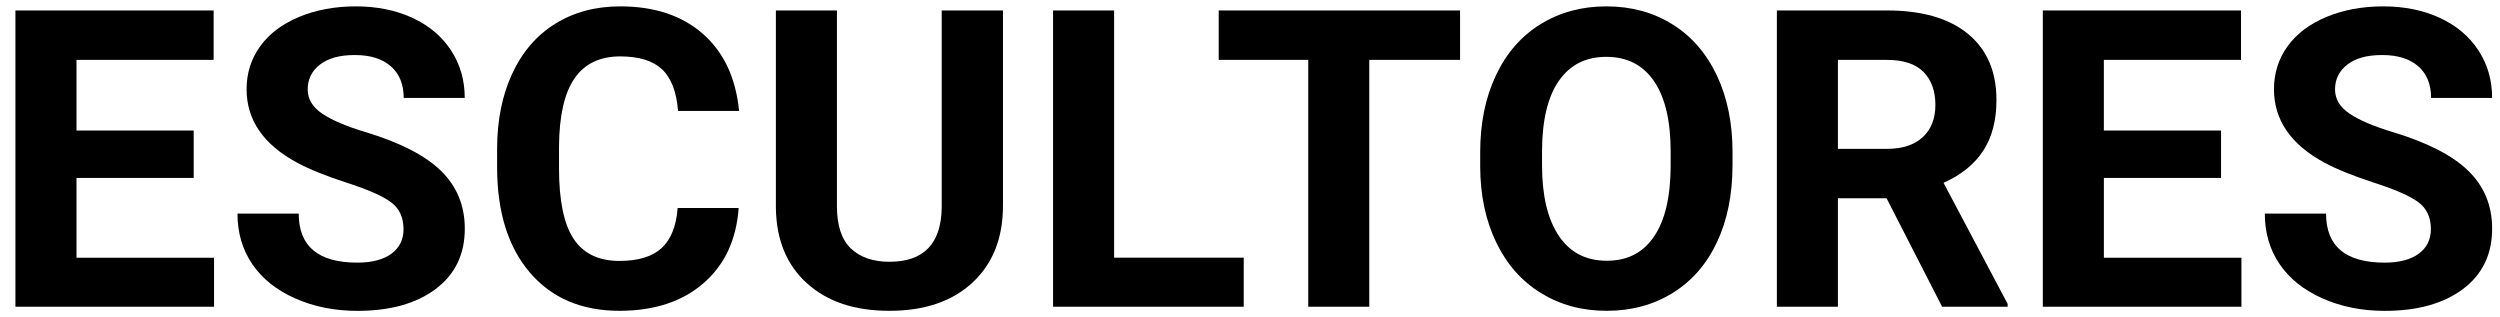
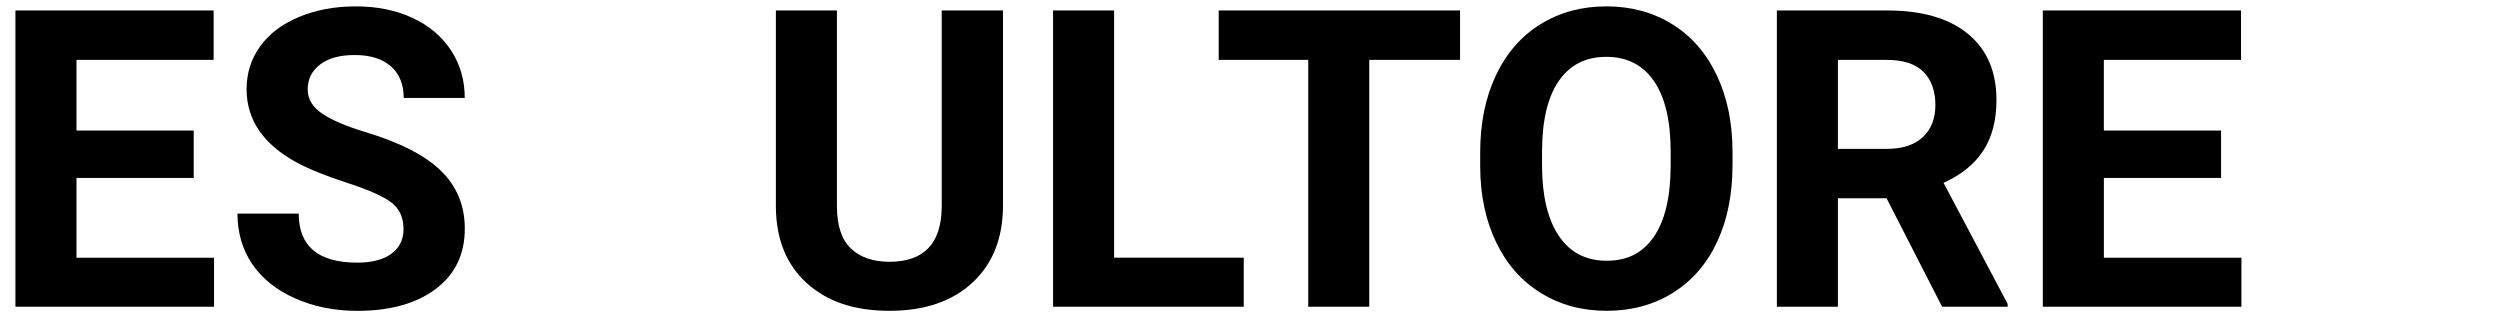
<svg xmlns="http://www.w3.org/2000/svg" id="Capa_1" data-name="Capa 1" viewBox="0 0 965.8 122.6">
  <path d="M74.83,68.74H29.55v30.82h53.14v18.95H5.96V4.04h76.57v19.1H29.55v27.28h45.28v18.32Z" />
  <path d="M155.88,88.47c0-4.45-1.57-7.87-4.72-10.26s-8.8-4.9-16.98-7.55-14.65-5.25-19.42-7.82c-13-7.02-19.5-16.48-19.5-28.38,0-6.18,1.74-11.7,5.23-16.55,3.48-4.85,8.49-8.63,15.02-11.36,6.52-2.72,13.85-4.09,21.97-4.09s15.46,1.48,21.85,4.44c6.39,2.96,11.36,7.14,14.9,12.54,3.54,5.4,5.31,11.53,5.31,18.4h-23.58c0-5.24-1.65-9.32-4.95-12.22-3.3-2.91-7.94-4.36-13.91-4.36s-10.25,1.22-13.44,3.66c-3.2,2.44-4.79,5.65-4.79,9.63,0,3.72,1.87,6.84,5.62,9.36,3.75,2.52,9.26,4.87,16.55,7.07,13.42,4.04,23.19,9.04,29.32,15.02s9.2,13.42,9.2,22.33c0,9.91-3.75,17.68-11.24,23.31-7.5,5.63-17.58,8.45-30.27,8.45-8.8,0-16.82-1.61-24.06-4.83-7.23-3.22-12.75-7.64-16.55-13.25-3.8-5.61-5.7-12.11-5.7-19.5h23.66c0,12.63,7.55,18.95,22.64,18.95,5.61,0,9.98-1.14,13.13-3.42,3.14-2.28,4.72-5.46,4.72-9.55Z" />
-   <path d="M285.36,80.37c-.89,12.32-5.44,22.01-13.64,29.09-8.2,7.08-19.01,10.61-32.43,10.61-14.67,0-26.22-4.94-34.63-14.82-8.41-9.88-12.62-23.44-12.62-40.68v-7c0-11.01,1.94-20.7,5.82-29.09,3.88-8.38,9.42-14.82,16.63-19.3,7.21-4.48,15.58-6.72,25.12-6.72,13.21,0,23.85,3.54,31.92,10.61,8.07,7.07,12.74,17.01,13.99,29.79h-23.58c-.58-7.39-2.63-12.75-6.17-16.08-3.54-3.33-8.92-4.99-16.15-4.99-7.86,0-13.75,2.82-17.65,8.45s-5.91,14.37-6.01,26.22v8.65c0,12.37,1.87,21.41,5.62,27.12,3.75,5.71,9.66,8.57,17.73,8.57,7.28,0,12.72-1.66,16.31-4.99s5.65-8.48,6.17-15.45h23.58Z" />
  <path d="M387.47,4.04v75.39c0,12.53-3.92,22.43-11.75,29.71-7.83,7.29-18.54,10.93-32.11,10.93s-23.98-3.54-31.84-10.61c-7.86-7.07-11.87-16.8-12.03-29.17V4.04h23.58v75.55c0,7.5,1.79,12.96,5.38,16.39s8.56,5.15,14.9,5.15c13.26,0,19.99-6.97,20.2-20.91V4.04h23.66Z" />
  <path d="M430.4,99.55h50.08v18.95h-73.66V4.04h23.58v95.52Z" />
  <path d="M564.04,23.14h-35.06v95.36h-23.58V23.14h-34.59V4.04h93.24v19.1Z" />
  <path d="M669.3,63.86c0,11.27-1.99,21.15-5.97,29.64-3.98,8.49-9.68,15.04-17.1,19.65-7.42,4.61-15.92,6.92-25.51,6.92s-17.95-2.28-25.39-6.84c-7.44-4.56-13.21-11.07-17.29-19.54-4.09-8.46-6.16-18.2-6.21-29.21v-5.66c0-11.27,2.03-21.19,6.09-29.75,4.06-8.57,9.8-15.15,17.22-19.73,7.42-4.59,15.89-6.88,25.43-6.88s18.01,2.29,25.43,6.88c7.42,4.59,13.15,11.16,17.22,19.73,4.06,8.57,6.09,18.46,6.09,29.68v5.11ZM645.41,58.68c0-12-2.15-21.12-6.45-27.36-4.3-6.24-10.43-9.36-18.4-9.36s-14.02,3.08-18.32,9.24c-4.3,6.16-6.47,15.19-6.52,27.08v5.58c0,11.69,2.15,20.75,6.45,27.2,4.3,6.45,10.48,9.67,18.55,9.67s13.99-3.11,18.24-9.32c4.25-6.21,6.39-15.26,6.45-27.16v-5.58Z" />
  <path d="M728.81,76.6h-18.79v41.9h-23.58V4.04h42.53c13.52,0,23.95,3.01,31.29,9.04,7.34,6.03,11.01,14.54,11.01,25.55,0,7.81-1.69,14.32-5.07,19.54-3.38,5.22-8.5,9.37-15.37,12.46l24.76,46.77v1.1h-25.31l-21.46-41.9ZM710.03,57.5h19.02c5.92,0,10.51-1.51,13.76-4.52,3.25-3.01,4.87-7.17,4.87-12.46s-1.53-9.64-4.6-12.74c-3.07-3.09-7.77-4.64-14.11-4.64h-18.95v34.35Z" />
  <path d="M858.05,68.74h-45.28v30.82h53.14v18.95h-76.73V4.04h76.57v19.1h-52.99v27.28h45.28v18.32Z" />
-   <path d="M939.1,88.47c0-4.45-1.57-7.87-4.72-10.26s-8.8-4.9-16.98-7.55-14.65-5.25-19.42-7.82c-13-7.02-19.5-16.48-19.5-28.38,0-6.18,1.74-11.7,5.23-16.55,3.49-4.85,8.49-8.63,15.02-11.36,6.52-2.72,13.85-4.09,21.97-4.09s15.46,1.48,21.85,4.44c6.39,2.96,11.36,7.14,14.9,12.54,3.54,5.4,5.31,11.53,5.31,18.4h-23.58c0-5.24-1.65-9.32-4.95-12.22-3.3-2.91-7.94-4.36-13.92-4.36s-10.25,1.22-13.44,3.66c-3.2,2.44-4.8,5.65-4.8,9.63,0,3.72,1.87,6.84,5.62,9.36,3.75,2.52,9.26,4.87,16.55,7.07,13.42,4.04,23.19,9.04,29.32,15.02s9.2,13.42,9.2,22.33c0,9.91-3.75,17.68-11.24,23.31-7.5,5.63-17.58,8.45-30.27,8.45-8.8,0-16.82-1.61-24.06-4.83-7.23-3.22-12.75-7.64-16.55-13.25-3.8-5.61-5.7-12.11-5.7-19.5h23.66c0,12.63,7.55,18.95,22.64,18.95,5.61,0,9.98-1.14,13.13-3.42,3.14-2.28,4.72-5.46,4.72-9.55Z" />
</svg>